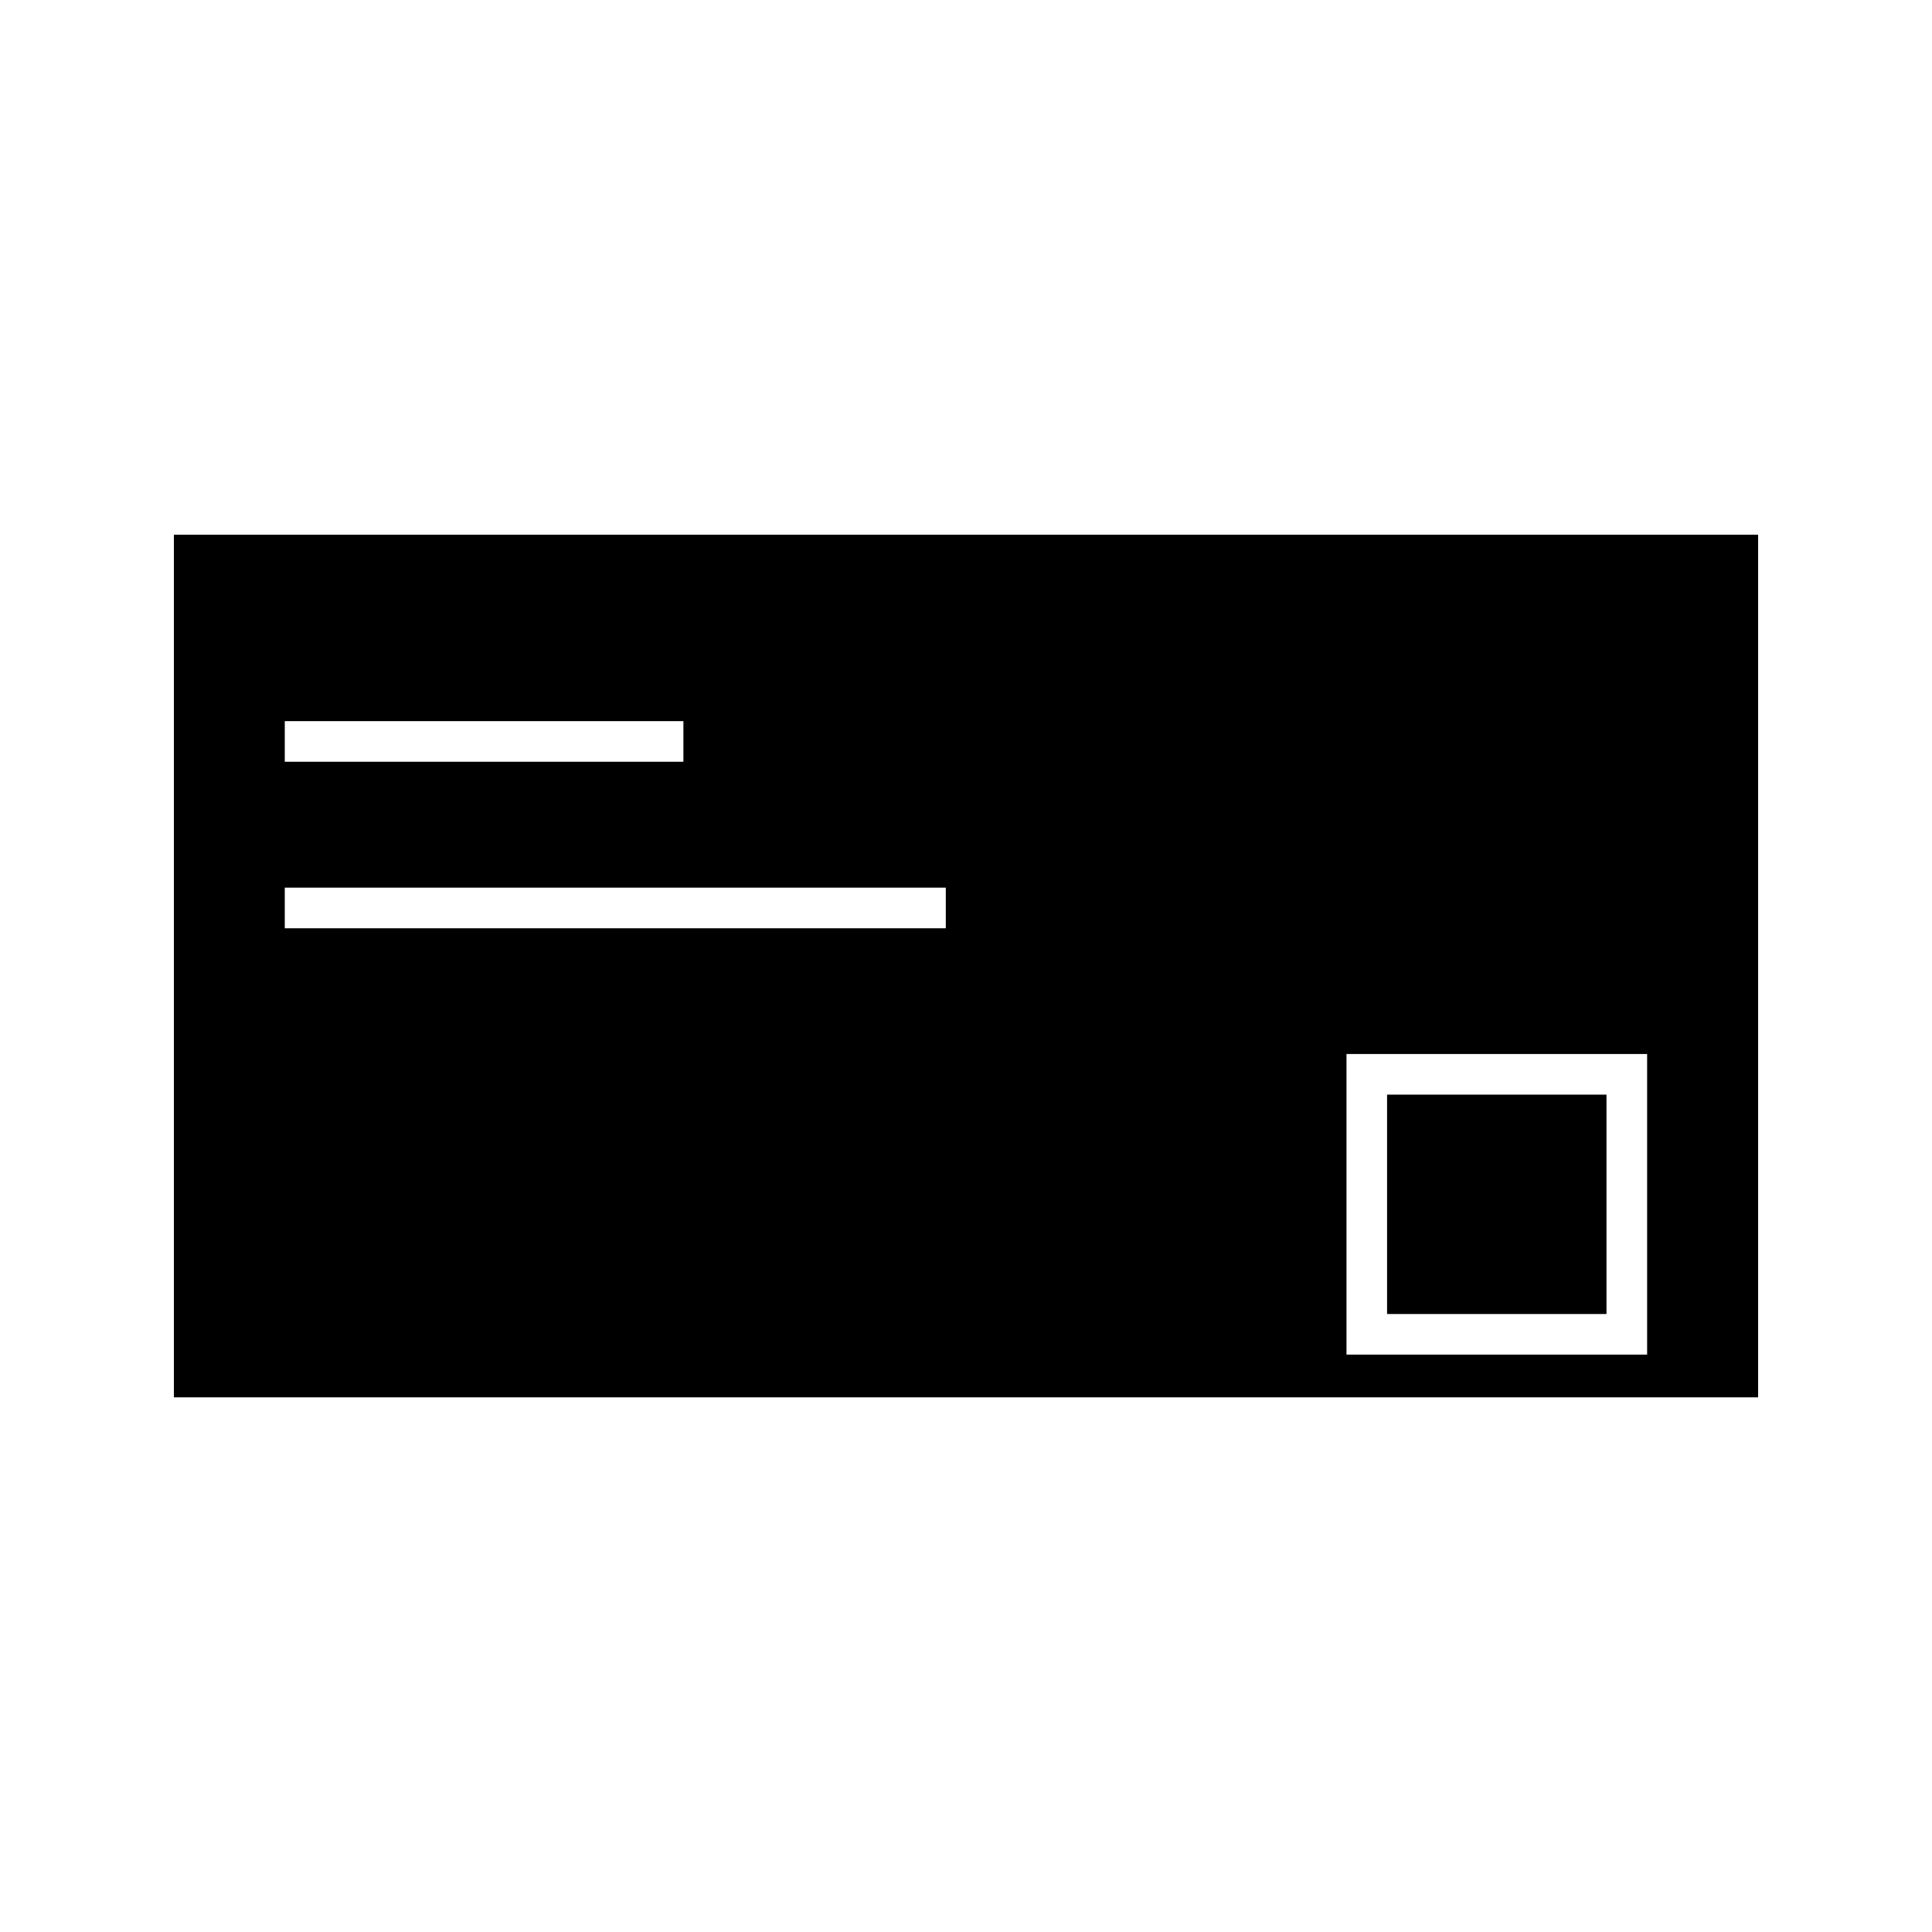
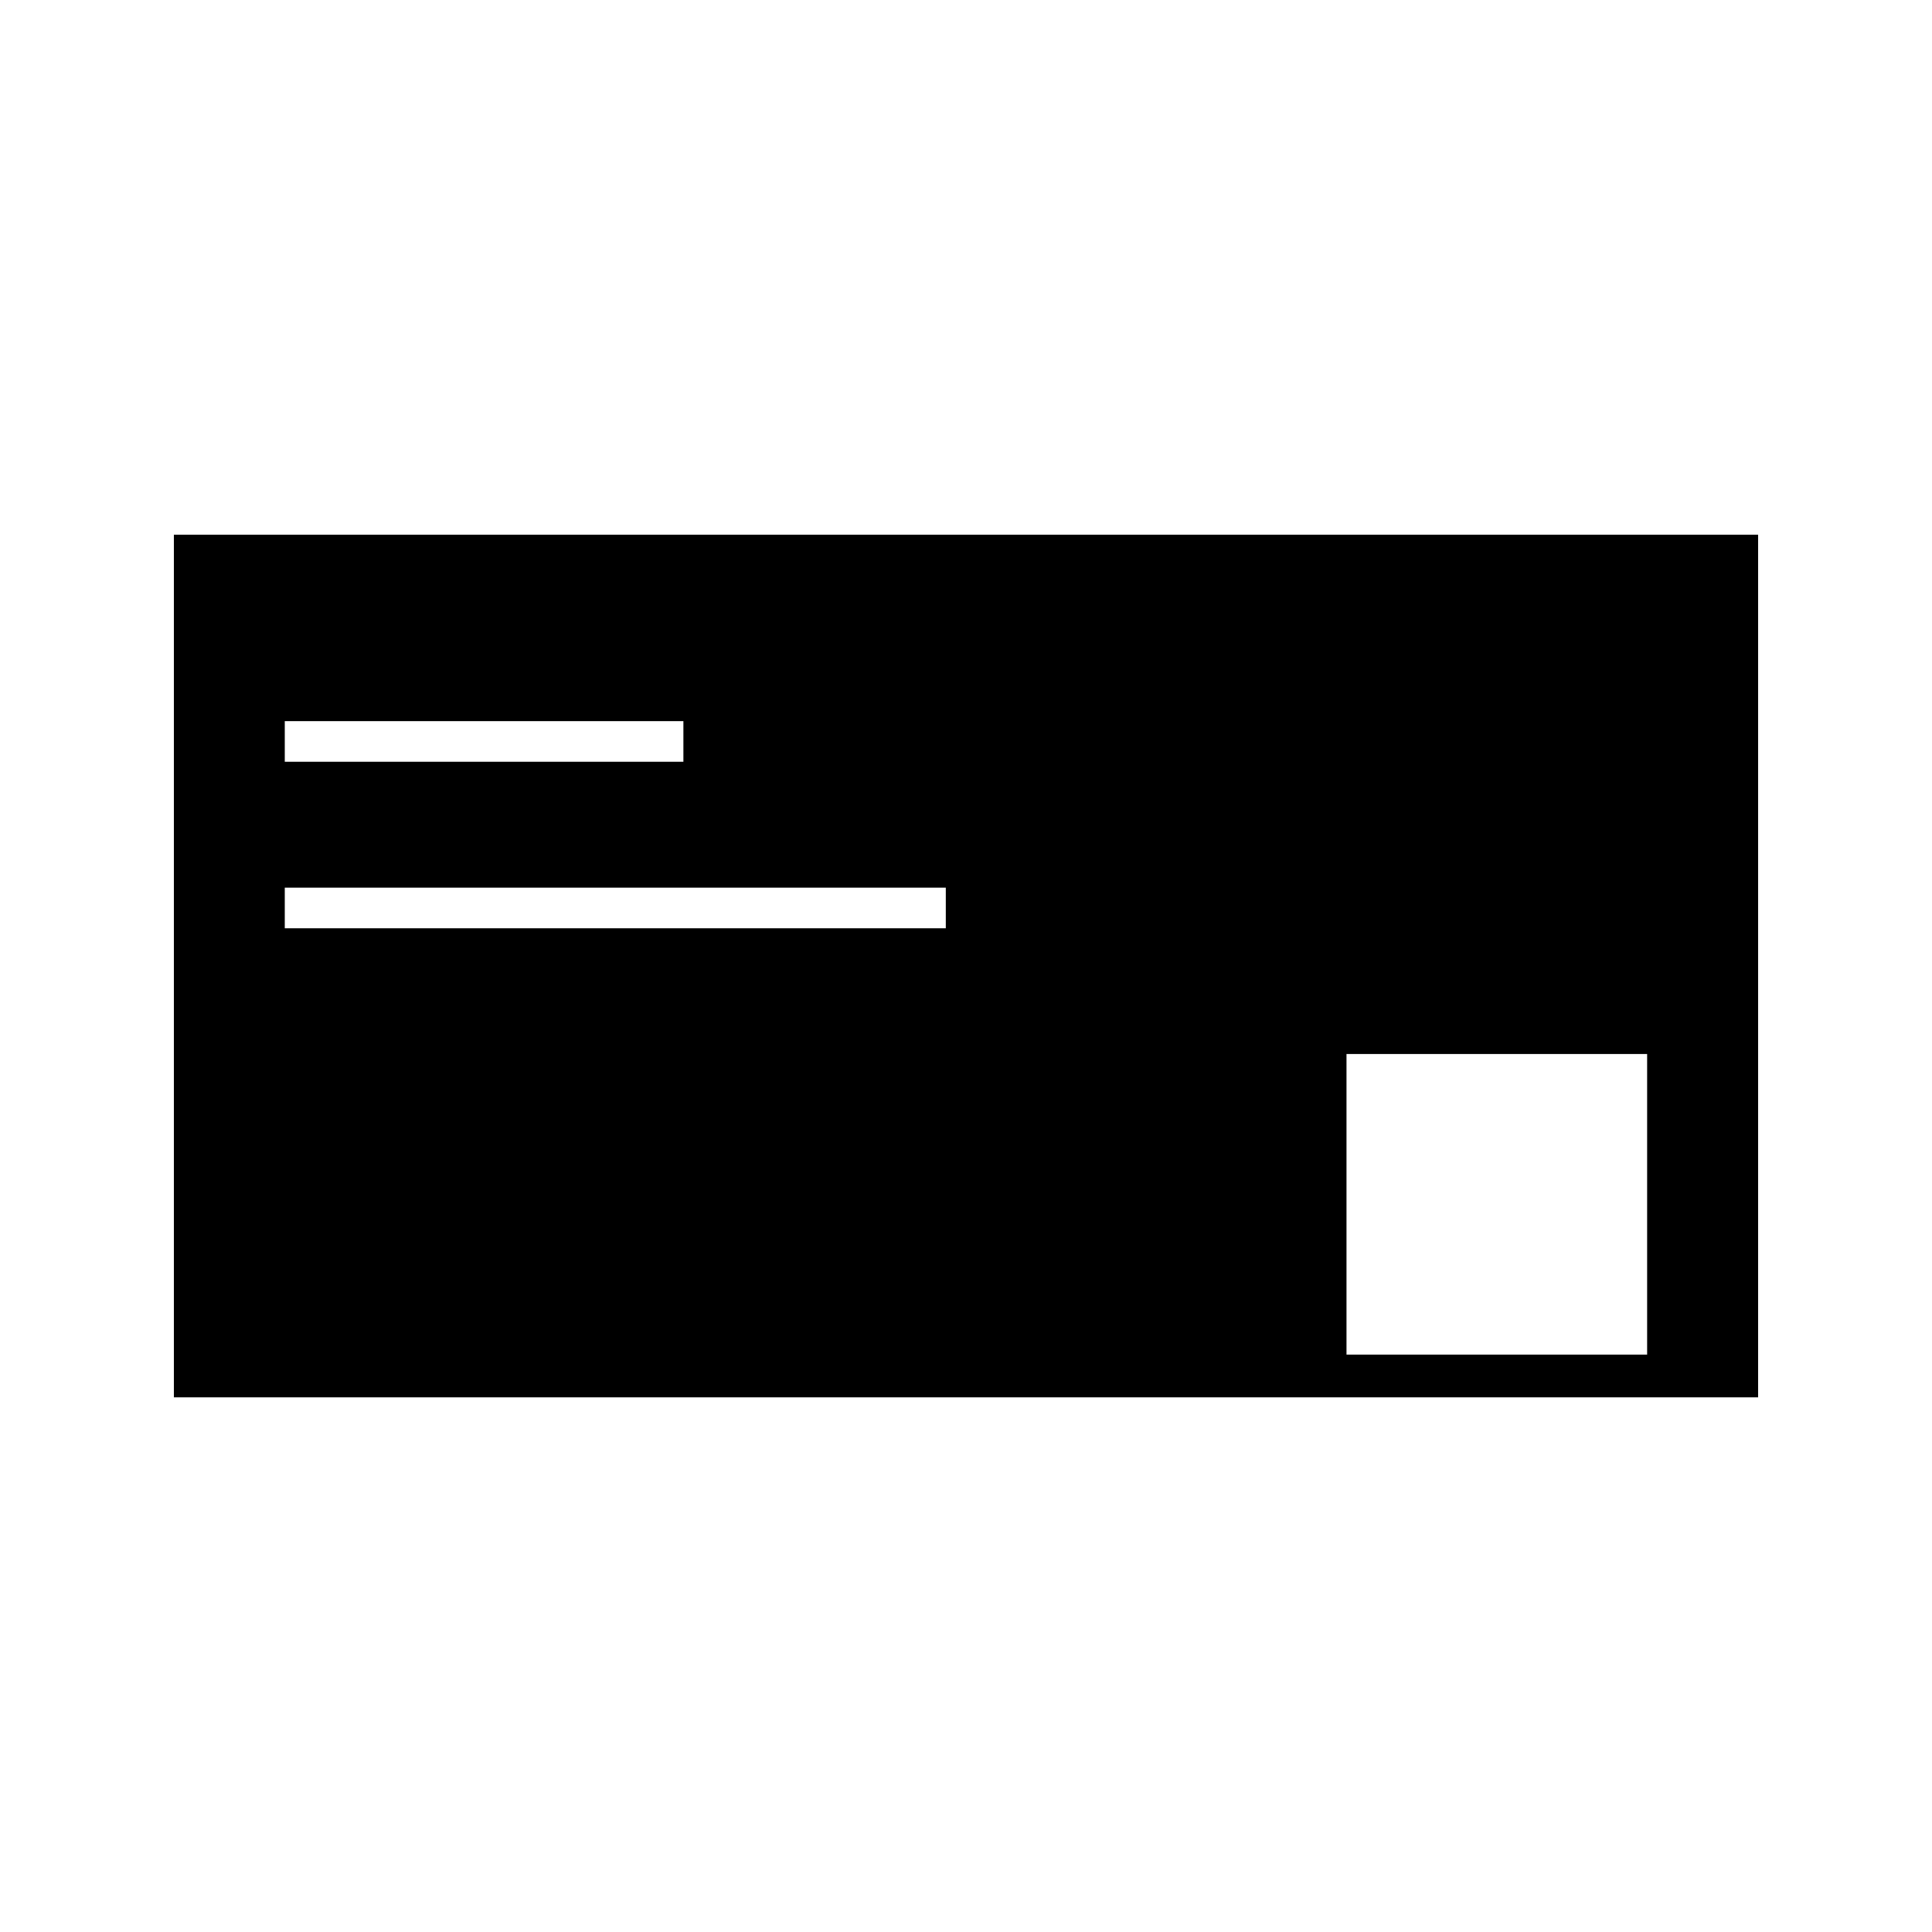
<svg xmlns="http://www.w3.org/2000/svg" fill="#000000" width="800px" height="800px" version="1.1" viewBox="144 144 512 512">
  <g>
    <path d="m190.08 285.7v228.61h419.84v-228.61zm29.387 49.41h105.64v10.766h-105.64zm175.18 54.895h-175.18v-10.766h175.18zm185.86 112.98h-79.672v-79.664h79.672z" />
-     <path d="m511.59 434.09h58.145v58.137h-58.145z" />
  </g>
</svg>